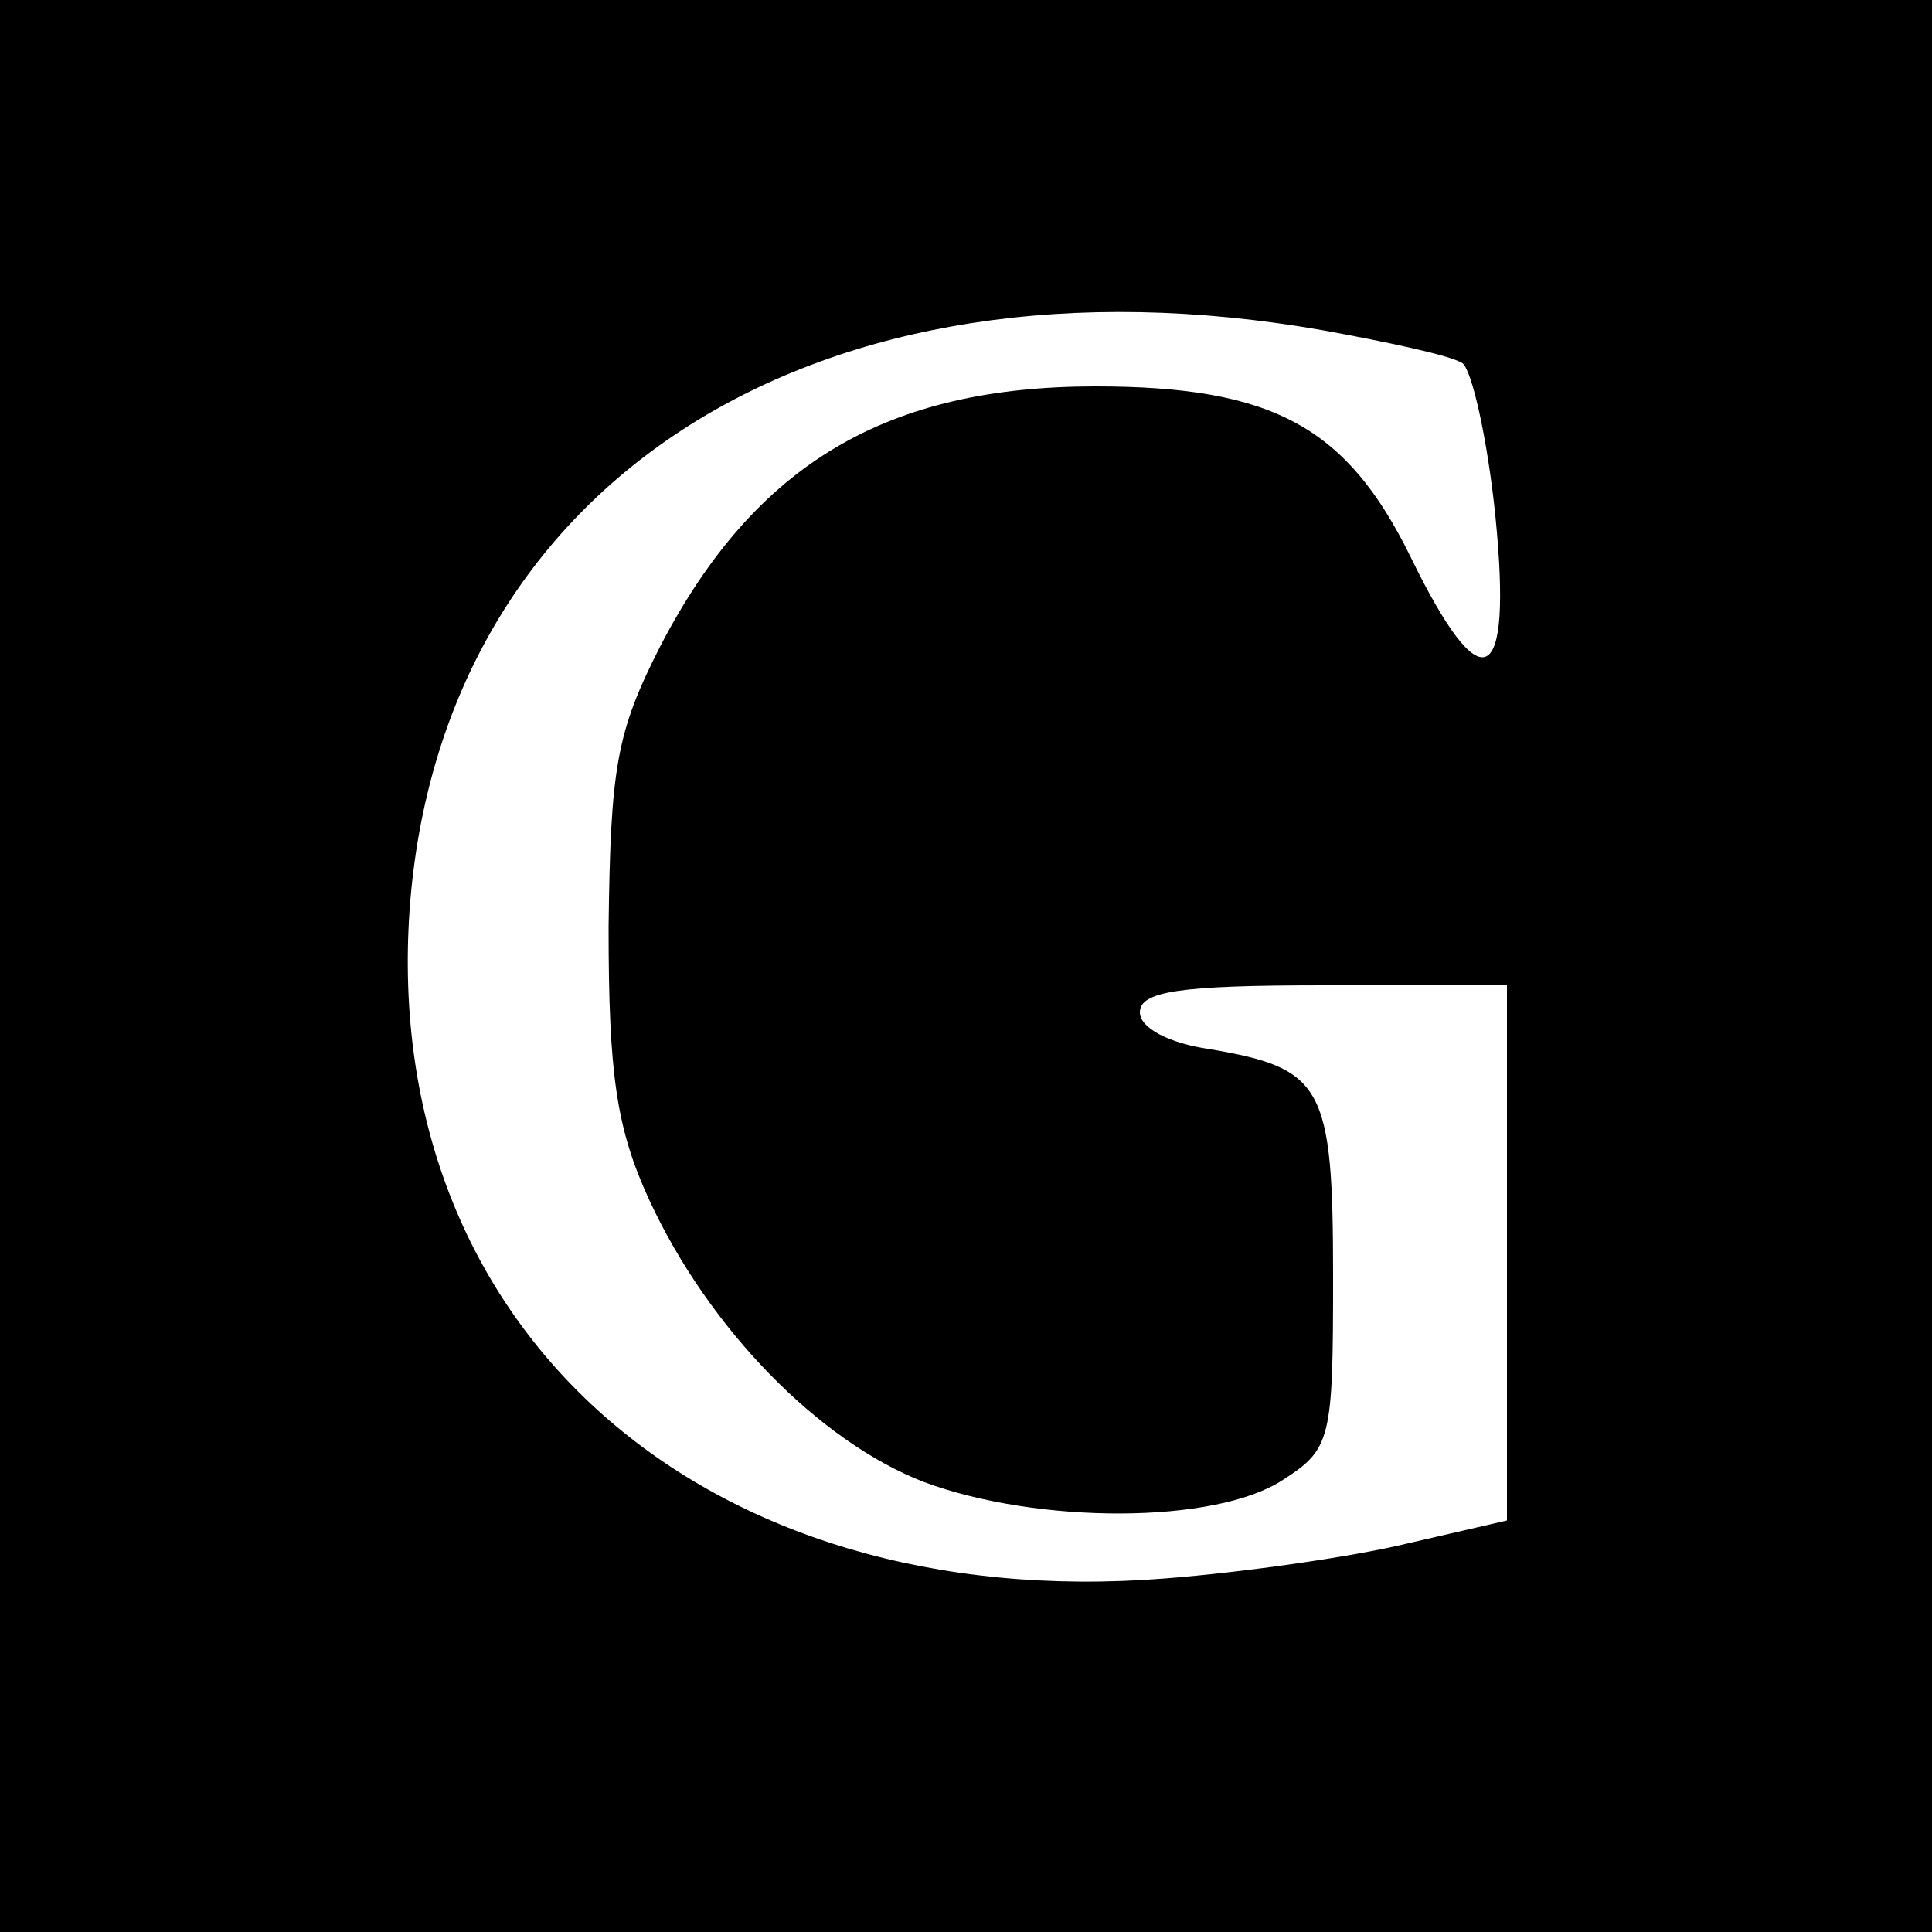
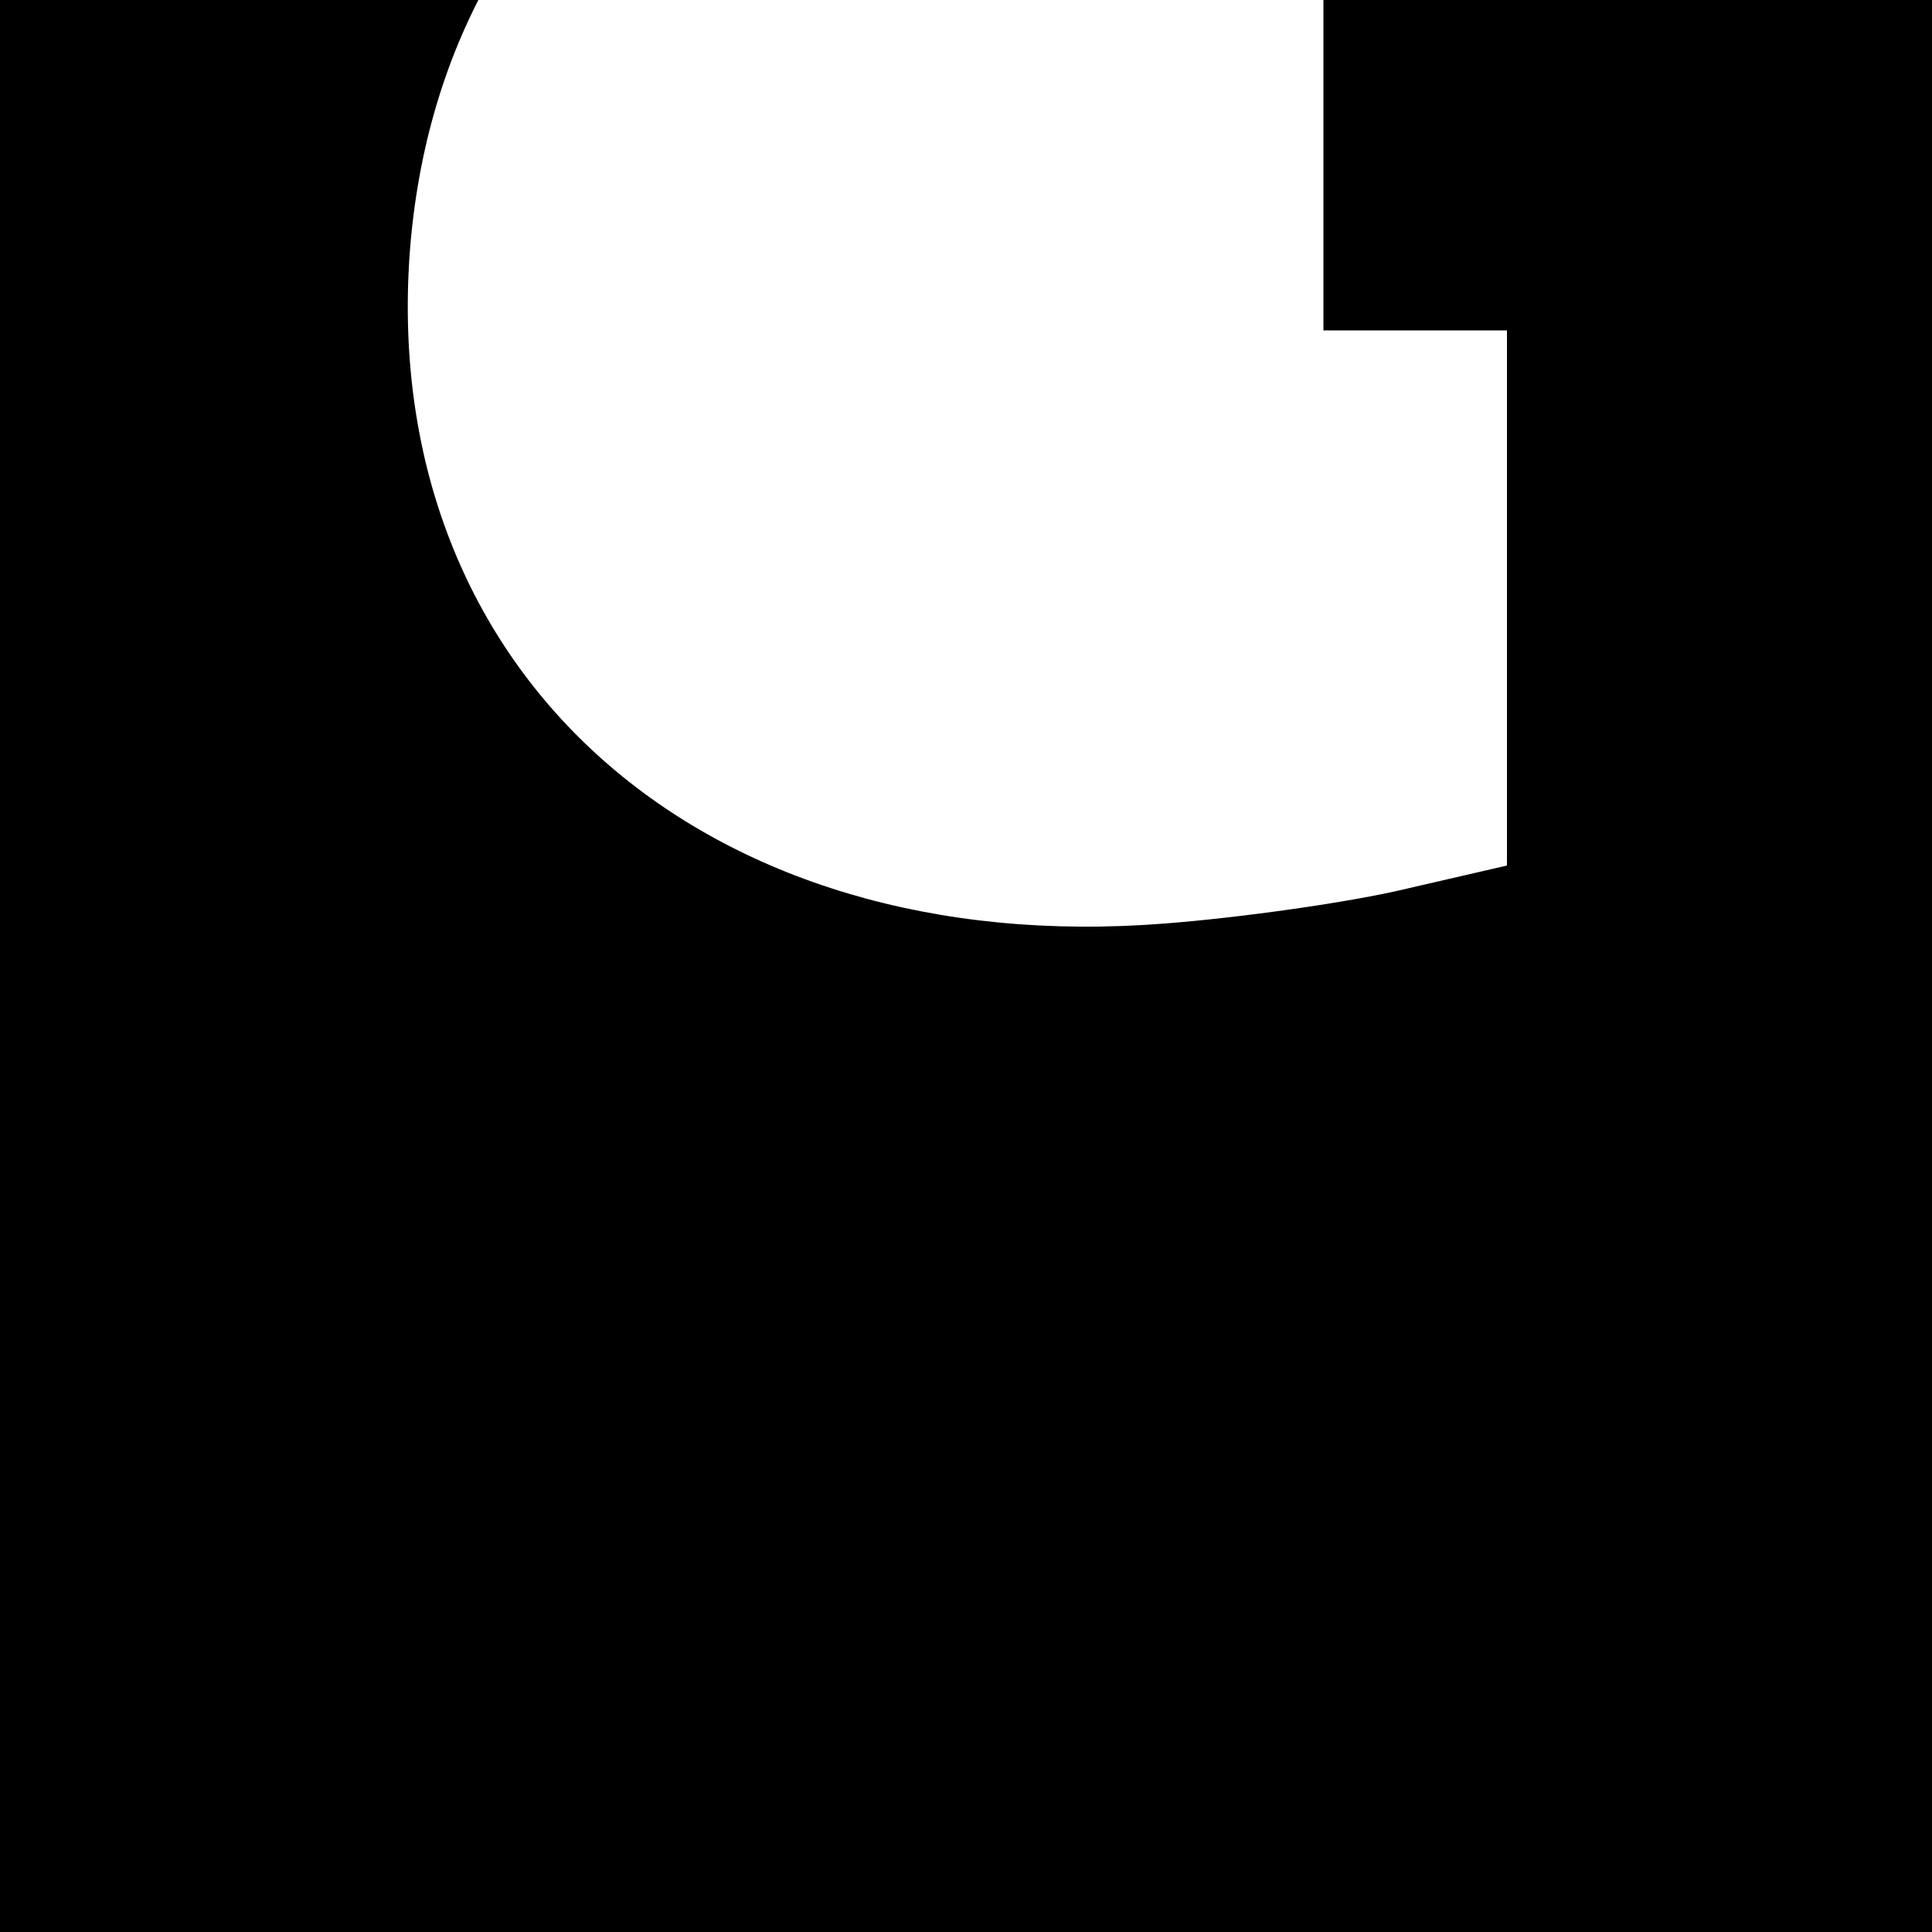
<svg xmlns="http://www.w3.org/2000/svg" version="1.0" width="100pt" height="100pt" viewBox="0 0 100 100" preserveAspectRatio="xMidYMid meet">
  <g transform="translate(0,100) scale(0.1,-0.1)" fill="#000000" stroke="none">
-     <path d="M0 500 l0 -500 500 0 500 0 0 500 0 500 -500 0 -500 0 0 -500z m685 329 c33 -6 66 -13 72 -17 5 -4 13 -40 17 -79 9 -90 -7 -97 -44 -21 -33 67 -71 88 -163 88 -108 0 -176 -40 -225 -134 -23 -45 -26 -63 -27 -146 0 -76 4 -104 21 -141 31 -67 88 -125 142 -146 59 -22 151 -22 186 1 25 16 26 21 26 105 0 99 -5 108 -64 118 -21 3 -36 11 -36 19 0 11 21 14 95 14 l95 0 0 -138 0 -139 -52 -12 c-29 -7 -86 -15 -125 -18 -239 -19 -406 129 -391 346 16 222 211 346 473 300z" />
+     <path d="M0 500 l0 -500 500 0 500 0 0 500 0 500 -500 0 -500 0 0 -500z m685 329 l95 0 0 -138 0 -139 -52 -12 c-29 -7 -86 -15 -125 -18 -239 -19 -406 129 -391 346 16 222 211 346 473 300z" />
  </g>
</svg>